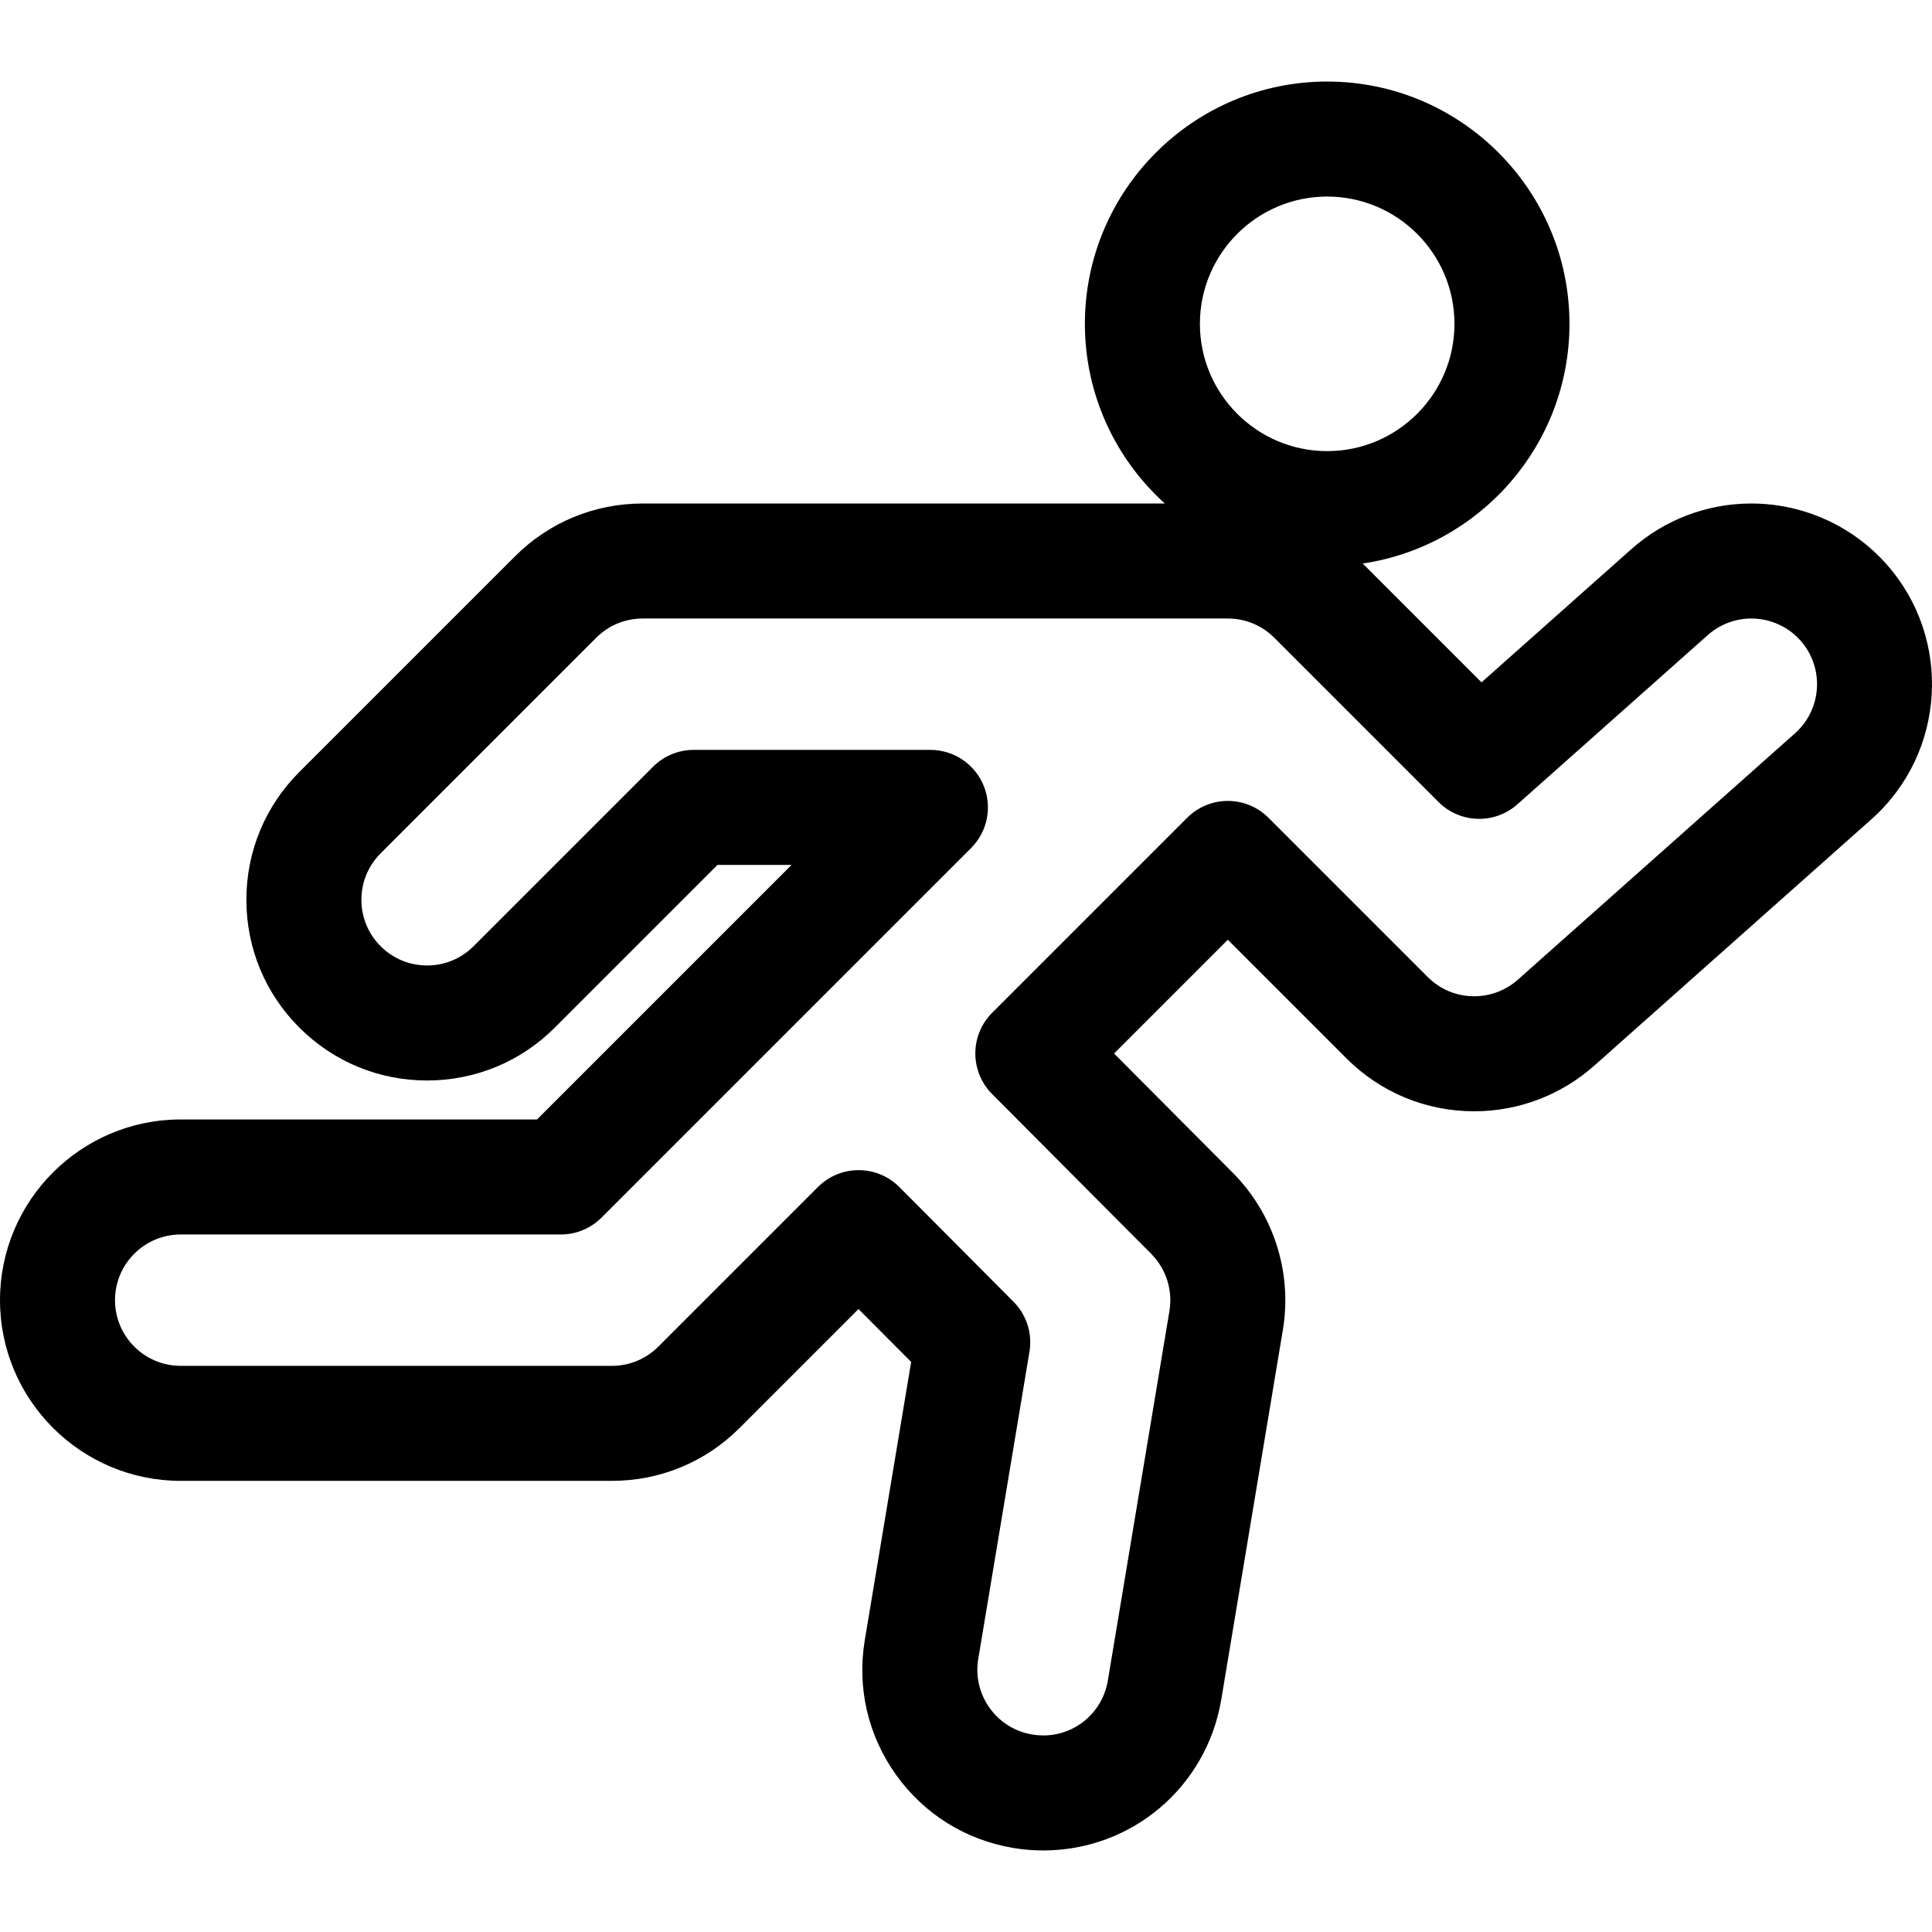
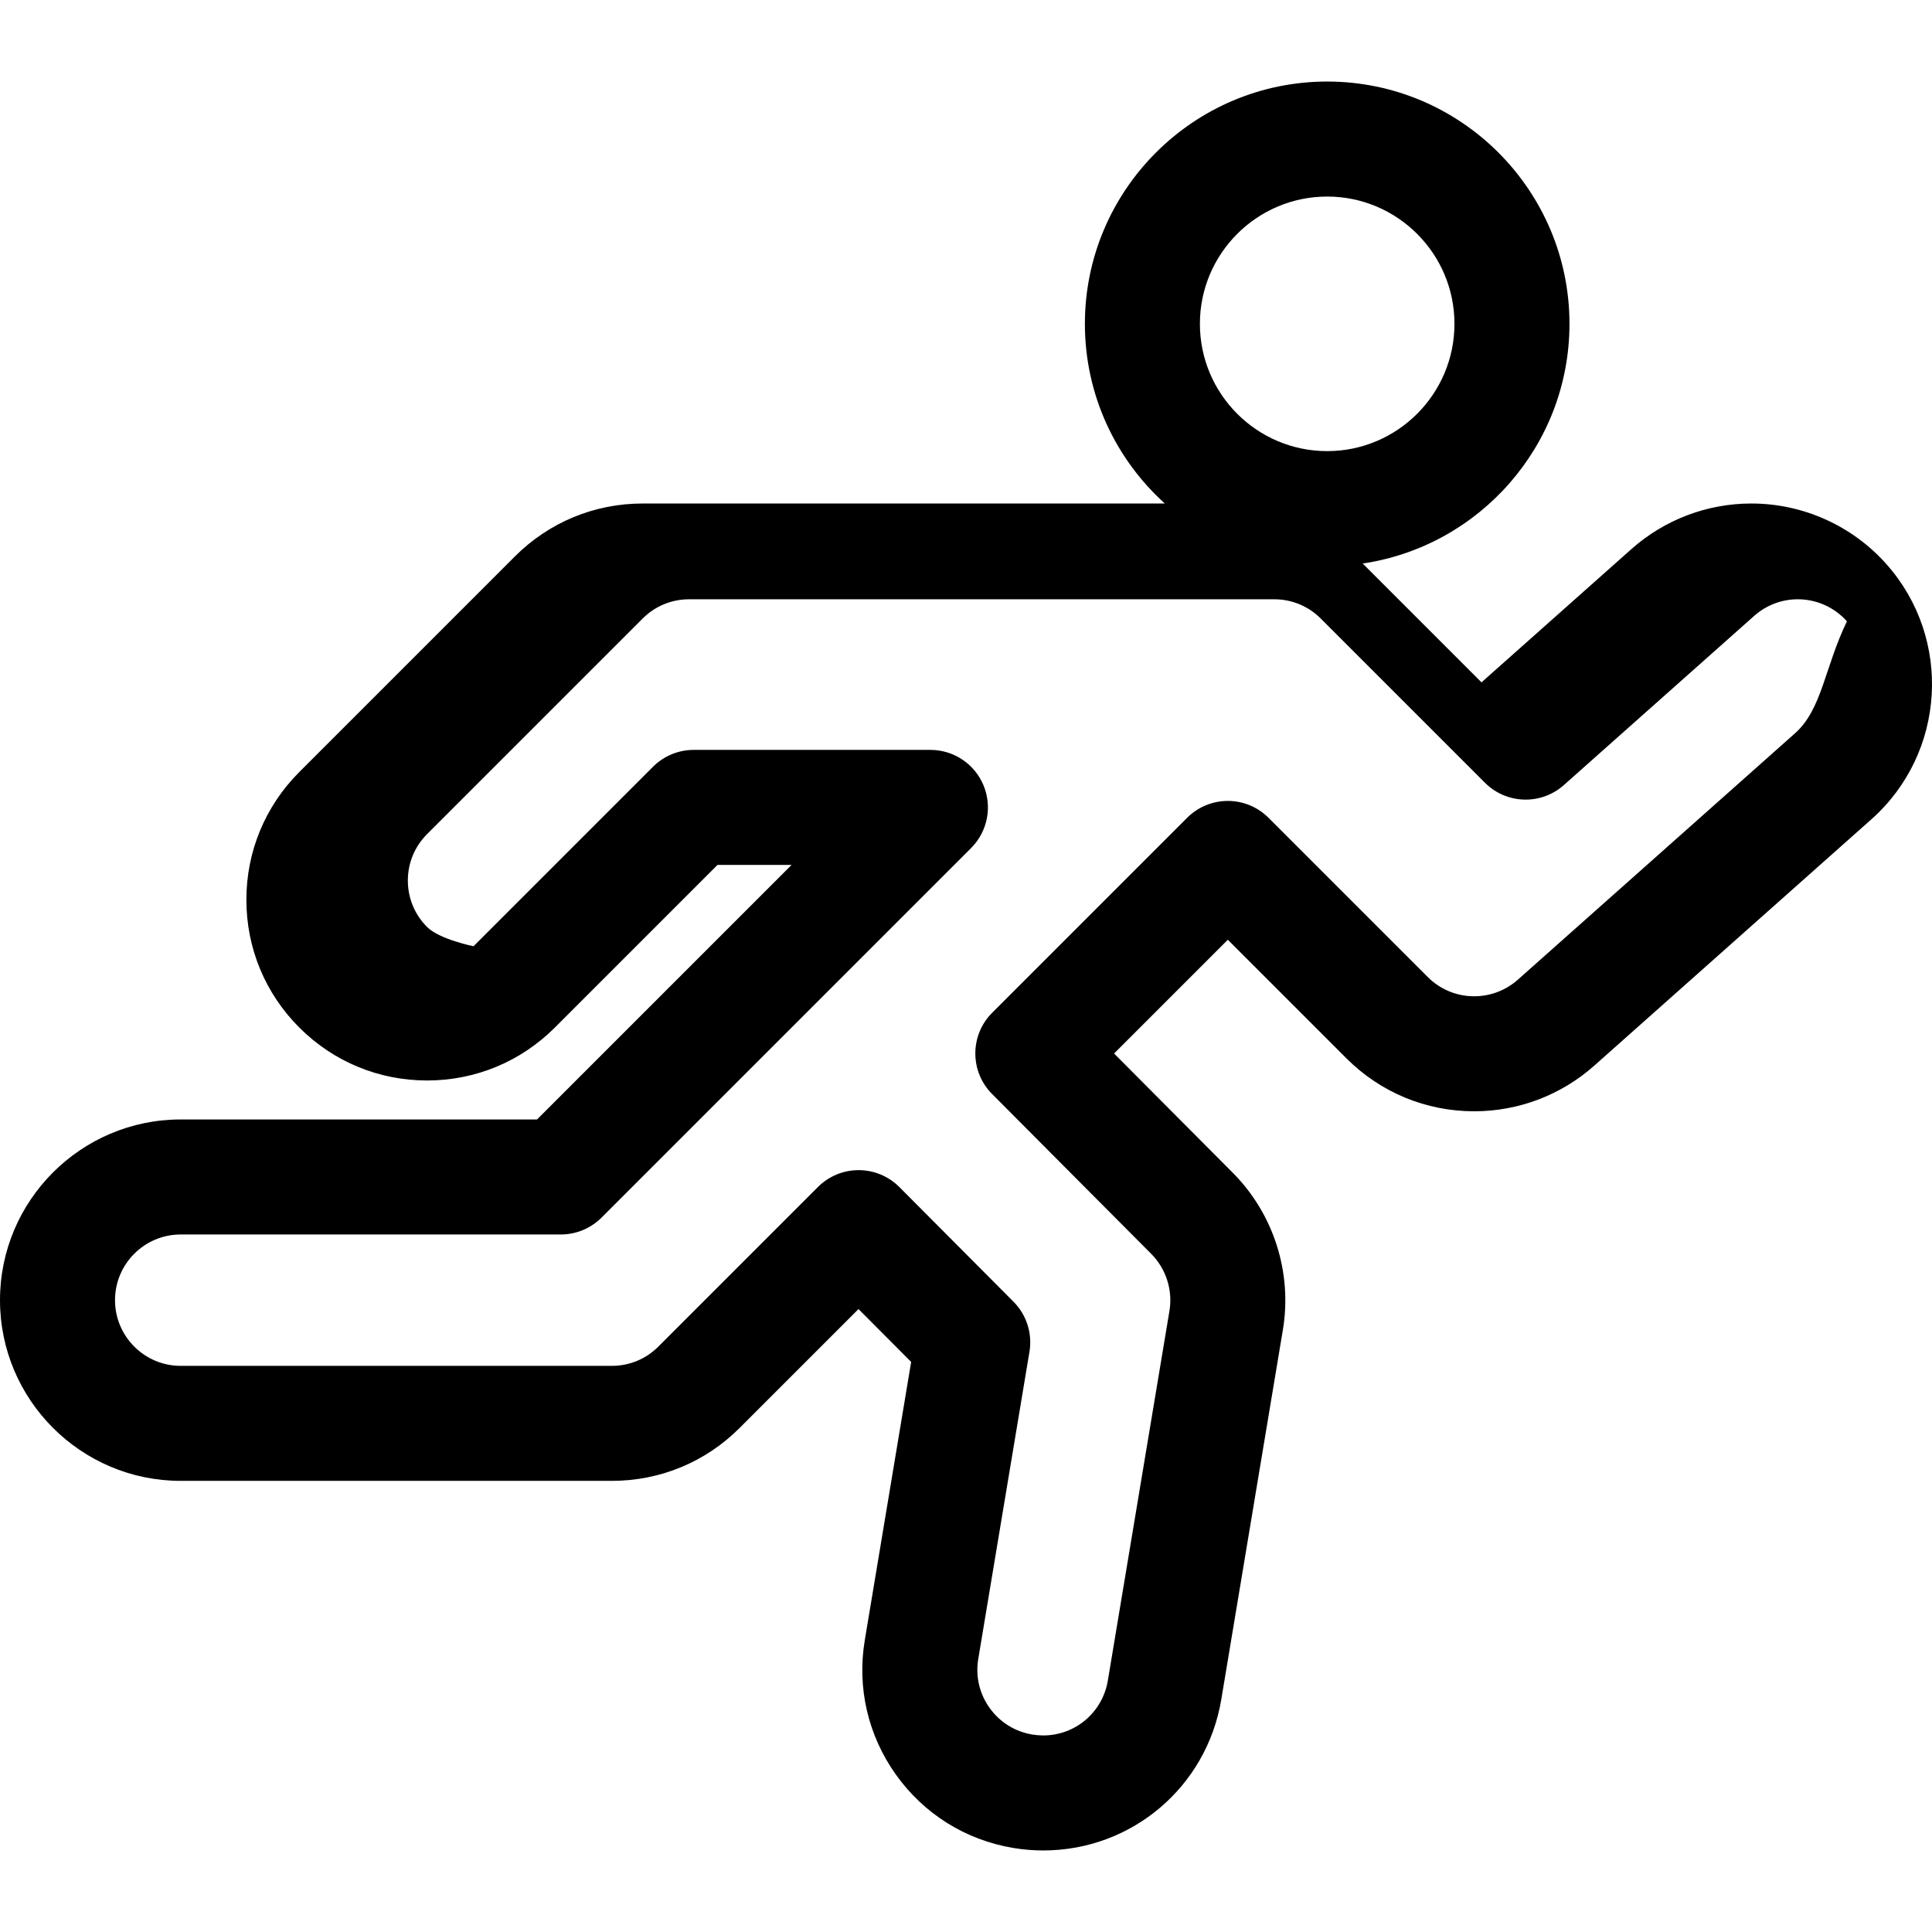
<svg xmlns="http://www.w3.org/2000/svg" version="1.1" id="Capa_1" x="0px" y="0px" viewBox="0 0 512 512" style="enable-background:new 0 0 512 512;" xml:space="preserve">
  <g>
    <g>
-       <path d="M499.928,149.51c-9.08-10.217-22.128-16.076-35.803-16.076c-11.734,0-23.029,4.297-31.804,12.097l-39.708,35.297    l-31.49-31.492c30.961-4.566,54.803-31.305,54.803-63.516c0-35.405-28.804-64.21-64.21-64.21s-64.21,28.804-64.21,64.21    c0,18.867,8.181,35.856,21.179,47.614H170.314c-12.791,0-24.817,4.98-33.86,14.025L79.32,204.592    c-9.044,9.044-14.027,21.07-14.027,33.861s4.981,24.818,14.027,33.862c9.044,9.044,21.07,14.026,33.861,14.026    c12.791,0,24.817-4.981,33.861-14.026l43.107-43.106h19.628l-67.461,67.46H47.888C21.483,296.669,0,318.151,0,344.556    c0,26.406,21.483,47.888,47.888,47.888h114.265c12.791,0,24.817-4.98,33.86-14.026l31.505-31.505l13.948,14.01l-12.283,73.7    c-2.103,12.618,0.833,25.299,8.268,35.708c7.435,10.409,18.479,17.298,31.088,19.398c2.615,0.438,5.28,0.659,7.919,0.659    c23.481,0,43.329-16.83,47.197-40.02l16.322-97.94c2.53-15.179-2.44-30.752-13.299-41.659l-31.436-31.577l30.146-30.148    l31.435,31.434c9.045,9.043,21.072,14.024,33.864,14.024c11.738,0,23.035-4.296,31.81-12.094l73.456-65.295    C515.684,199.569,517.467,169.241,499.928,149.51z M351.717,52.09c18.599,0,33.73,15.131,33.73,33.73    c0,18.6-15.132,33.731-33.73,33.731s-33.73-15.131-33.73-33.731C317.986,67.222,333.118,52.09,351.717,52.09z M475.7,194.332    l-73.455,65.294c-3.19,2.835-7.295,4.396-11.56,4.396c-4.652,0-9.026-1.811-12.314-5.098l-42.209-42.208    c-2.858-2.858-6.735-4.463-10.776-4.463c-4.043,0-7.919,1.606-10.776,4.464l-51.674,51.677    c-5.943,5.943-5.953,15.573-0.023,21.528l42.164,42.353c3.947,3.965,5.755,9.627,4.835,15.144l-16.322,97.939    c-1.406,8.432-8.612,14.552-17.132,14.552c-0.959,0-1.933-0.081-2.902-0.243c-4.587-0.764-8.6-3.268-11.302-7.051    c-2.703-3.784-3.77-8.393-3.005-12.98l13.569-81.414c0.808-4.842-0.768-9.778-4.232-13.257l-30.241-30.378    c-2.856-2.869-6.736-4.484-10.783-4.488c-0.006,0-0.012,0-0.018,0c-4.042,0-7.919,1.606-10.776,4.464l-42.306,42.306    c-3.288,3.288-7.659,5.098-12.308,5.098H47.888c-9.598,0-17.408-7.809-17.408-17.408c0-9.601,7.81-17.41,17.408-17.41h100.741    c4.043,0,7.919-1.605,10.776-4.463l97.941-97.941c4.359-4.359,5.662-10.914,3.304-16.608c-2.359-5.695-7.917-9.408-14.08-9.408    h-62.733c-4.043,0-7.919,1.605-10.776,4.463l-47.57,47.57c-3.288,3.288-7.66,5.098-12.309,5.098s-9.021-1.81-12.309-5.098    c-3.288-3.288-5.099-7.66-5.099-12.31c0-4.649,1.81-9.02,5.099-12.308l57.133-57.133c3.287-3.287,7.658-5.097,12.308-5.097    h155.072c4.65,0,9.023,1.81,12.31,5.097l43.527,43.529c5.706,5.707,14.871,5.975,20.901,0.614l50.449-44.844    c3.189-2.836,7.292-4.398,11.552-4.398c4.974,0,9.719,2.13,13.02,5.845C483.522,176.93,482.872,187.955,475.7,194.332z" />
+       <path d="M499.928,149.51c-9.08-10.217-22.128-16.076-35.803-16.076c-11.734,0-23.029,4.297-31.804,12.097l-39.708,35.297    l-31.49-31.492c30.961-4.566,54.803-31.305,54.803-63.516c0-35.405-28.804-64.21-64.21-64.21s-64.21,28.804-64.21,64.21    c0,18.867,8.181,35.856,21.179,47.614H170.314c-12.791,0-24.817,4.98-33.86,14.025L79.32,204.592    c-9.044,9.044-14.027,21.07-14.027,33.861s4.981,24.818,14.027,33.862c9.044,9.044,21.07,14.026,33.861,14.026    c12.791,0,24.817-4.981,33.861-14.026l43.107-43.106h19.628l-67.461,67.46H47.888C21.483,296.669,0,318.151,0,344.556    c0,26.406,21.483,47.888,47.888,47.888h114.265c12.791,0,24.817-4.98,33.86-14.026l31.505-31.505l13.948,14.01l-12.283,73.7    c-2.103,12.618,0.833,25.299,8.268,35.708c7.435,10.409,18.479,17.298,31.088,19.398c2.615,0.438,5.28,0.659,7.919,0.659    c23.481,0,43.329-16.83,47.197-40.02l16.322-97.94c2.53-15.179-2.44-30.752-13.299-41.659l-31.436-31.577l30.146-30.148    l31.435,31.434c9.045,9.043,21.072,14.024,33.864,14.024c11.738,0,23.035-4.296,31.81-12.094l73.456-65.295    C515.684,199.569,517.467,169.241,499.928,149.51z M351.717,52.09c18.599,0,33.73,15.131,33.73,33.73    c0,18.6-15.132,33.731-33.73,33.731s-33.73-15.131-33.73-33.731C317.986,67.222,333.118,52.09,351.717,52.09z M475.7,194.332    l-73.455,65.294c-3.19,2.835-7.295,4.396-11.56,4.396c-4.652,0-9.026-1.811-12.314-5.098l-42.209-42.208    c-2.858-2.858-6.735-4.463-10.776-4.463c-4.043,0-7.919,1.606-10.776,4.464l-51.674,51.677    c-5.943,5.943-5.953,15.573-0.023,21.528l42.164,42.353c3.947,3.965,5.755,9.627,4.835,15.144l-16.322,97.939    c-1.406,8.432-8.612,14.552-17.132,14.552c-0.959,0-1.933-0.081-2.902-0.243c-4.587-0.764-8.6-3.268-11.302-7.051    c-2.703-3.784-3.77-8.393-3.005-12.98l13.569-81.414c0.808-4.842-0.768-9.778-4.232-13.257l-30.241-30.378    c-2.856-2.869-6.736-4.484-10.783-4.488c-0.006,0-0.012,0-0.018,0c-4.042,0-7.919,1.606-10.776,4.464l-42.306,42.306    c-3.288,3.288-7.659,5.098-12.308,5.098H47.888c-9.598,0-17.408-7.809-17.408-17.408c0-9.601,7.81-17.41,17.408-17.41h100.741    c4.043,0,7.919-1.605,10.776-4.463l97.941-97.941c4.359-4.359,5.662-10.914,3.304-16.608c-2.359-5.695-7.917-9.408-14.08-9.408    h-62.733c-4.043,0-7.919,1.605-10.776,4.463l-47.57,47.57s-9.021-1.81-12.309-5.098    c-3.288-3.288-5.099-7.66-5.099-12.31c0-4.649,1.81-9.02,5.099-12.308l57.133-57.133c3.287-3.287,7.658-5.097,12.308-5.097    h155.072c4.65,0,9.023,1.81,12.31,5.097l43.527,43.529c5.706,5.707,14.871,5.975,20.901,0.614l50.449-44.844    c3.189-2.836,7.292-4.398,11.552-4.398c4.974,0,9.719,2.13,13.02,5.845C483.522,176.93,482.872,187.955,475.7,194.332z" />
    </g>
  </g>
  <g>
</g>
  <g>
</g>
  <g>
</g>
  <g>
</g>
  <g>
</g>
  <g>
</g>
  <g>
</g>
  <g>
</g>
  <g>
</g>
  <g>
</g>
  <g>
</g>
  <g>
</g>
  <g>
</g>
  <g>
</g>
  <g>
</g>
</svg>